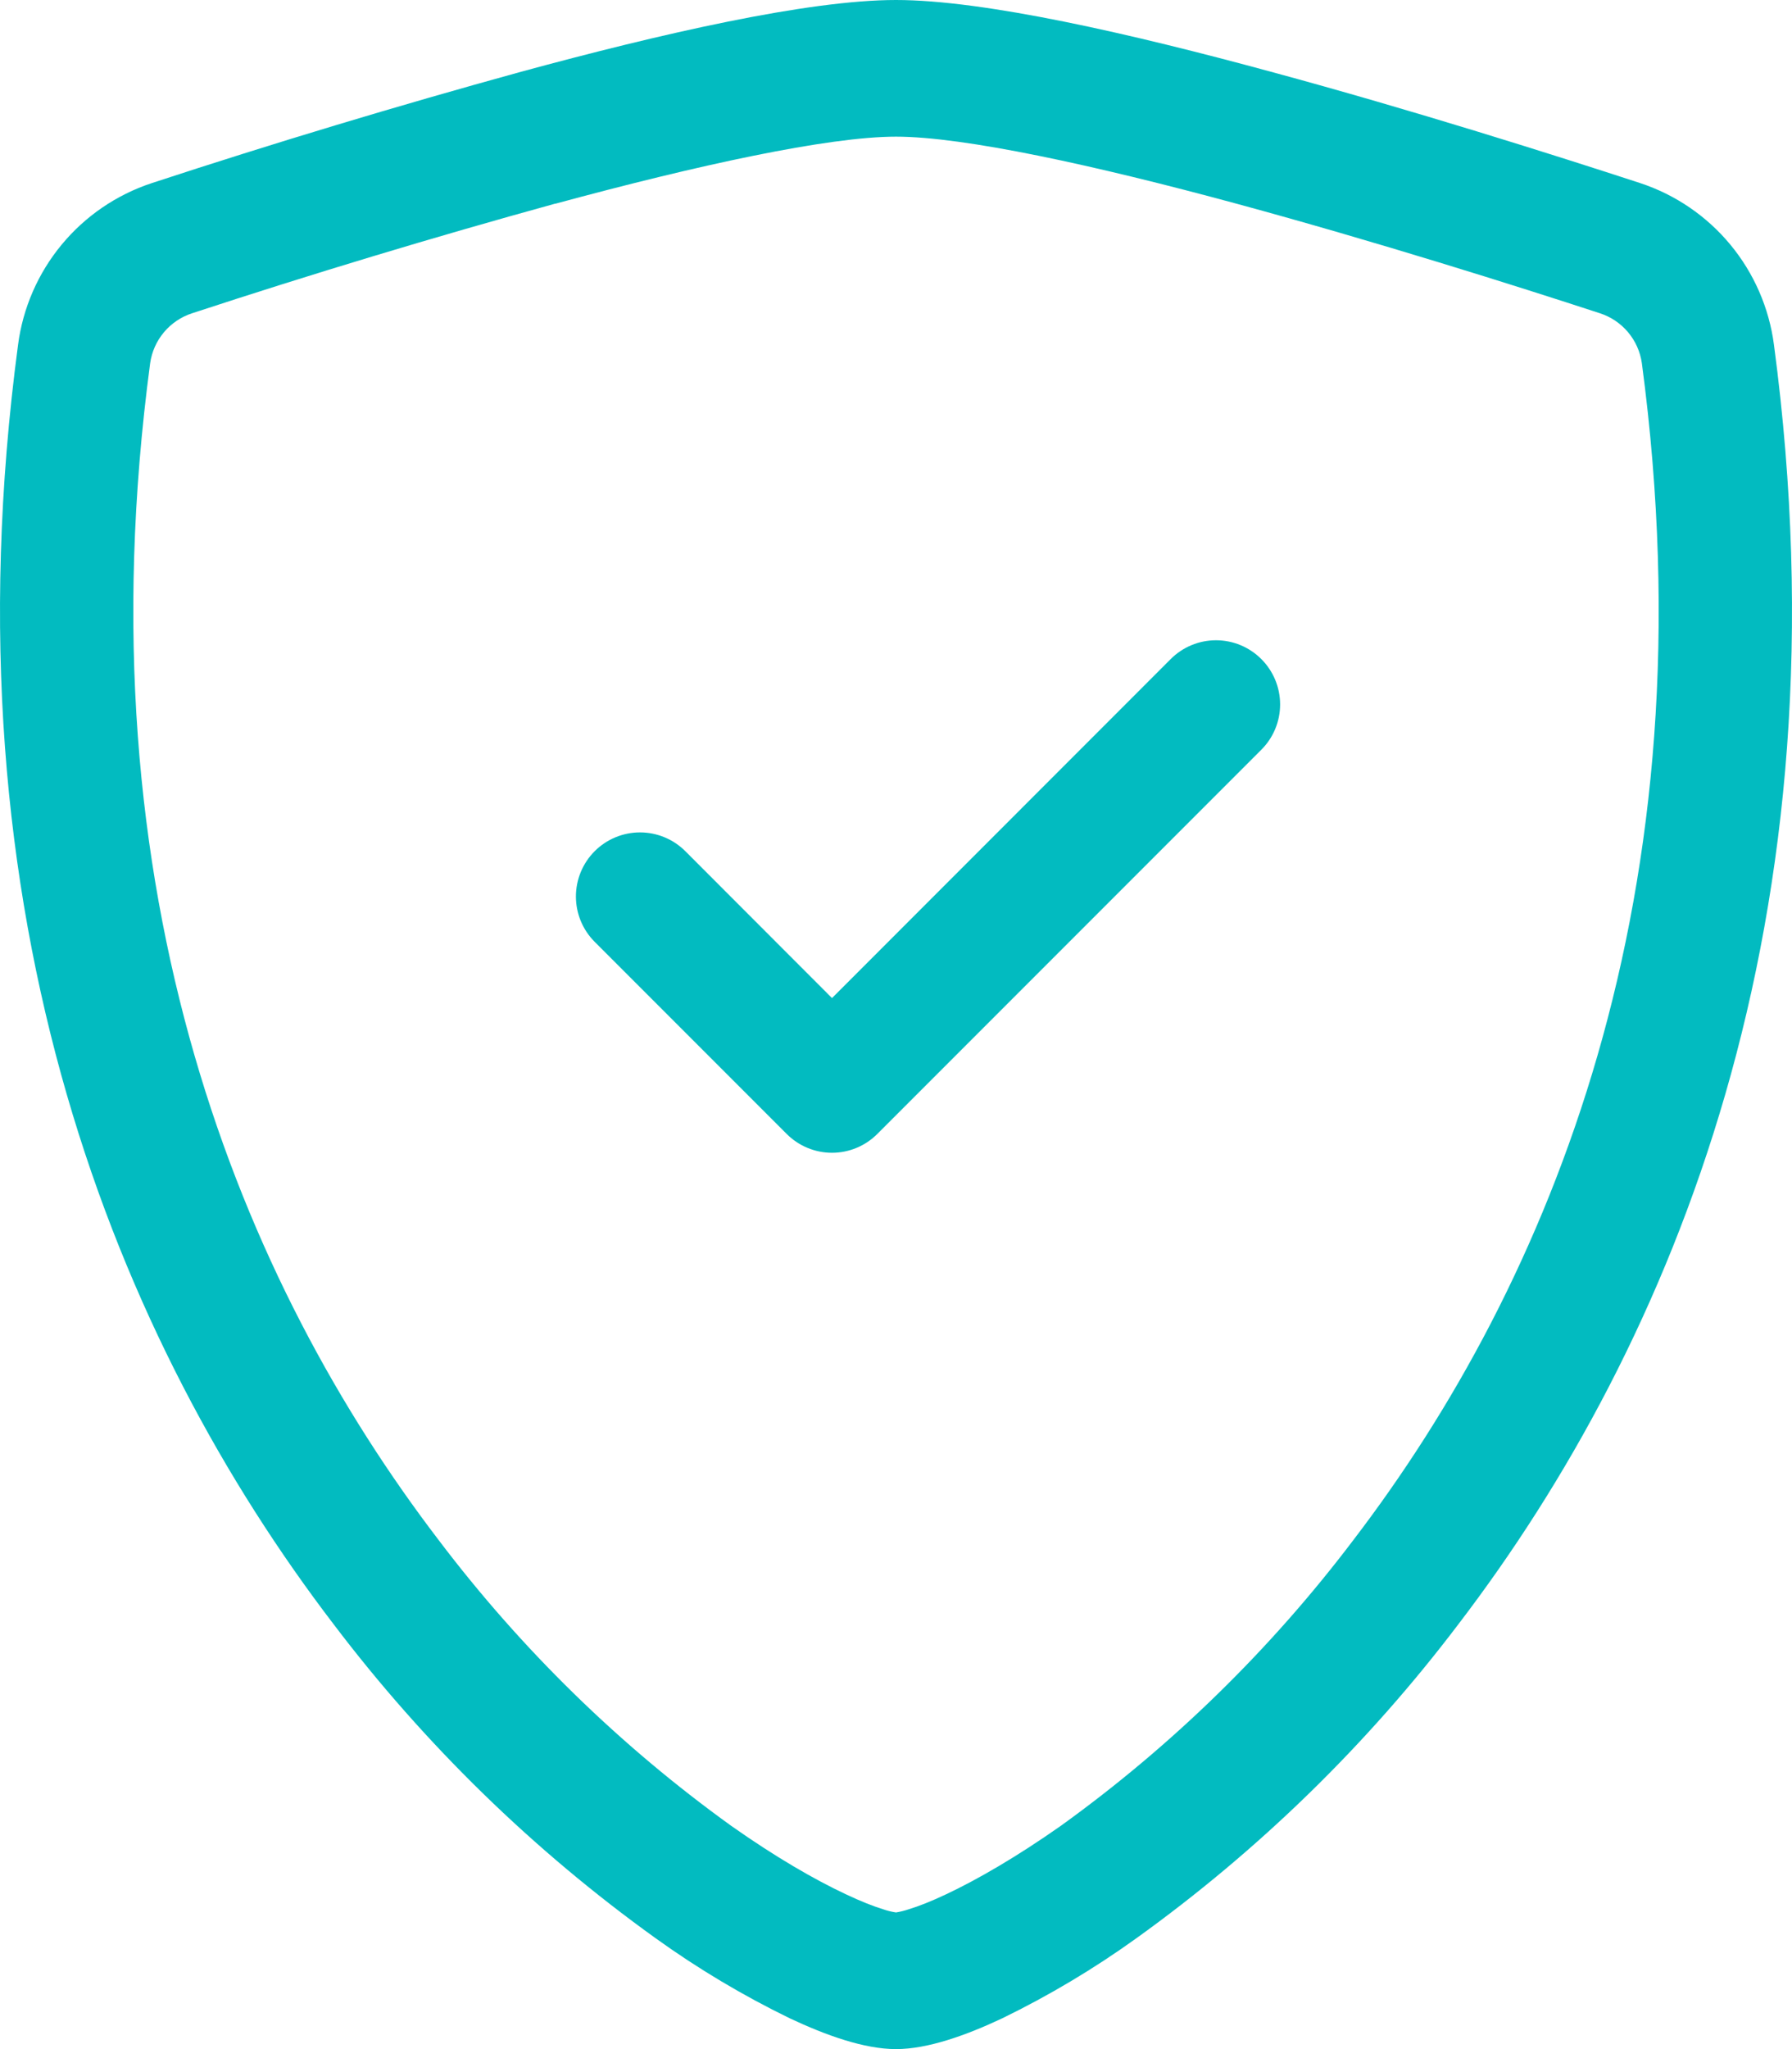
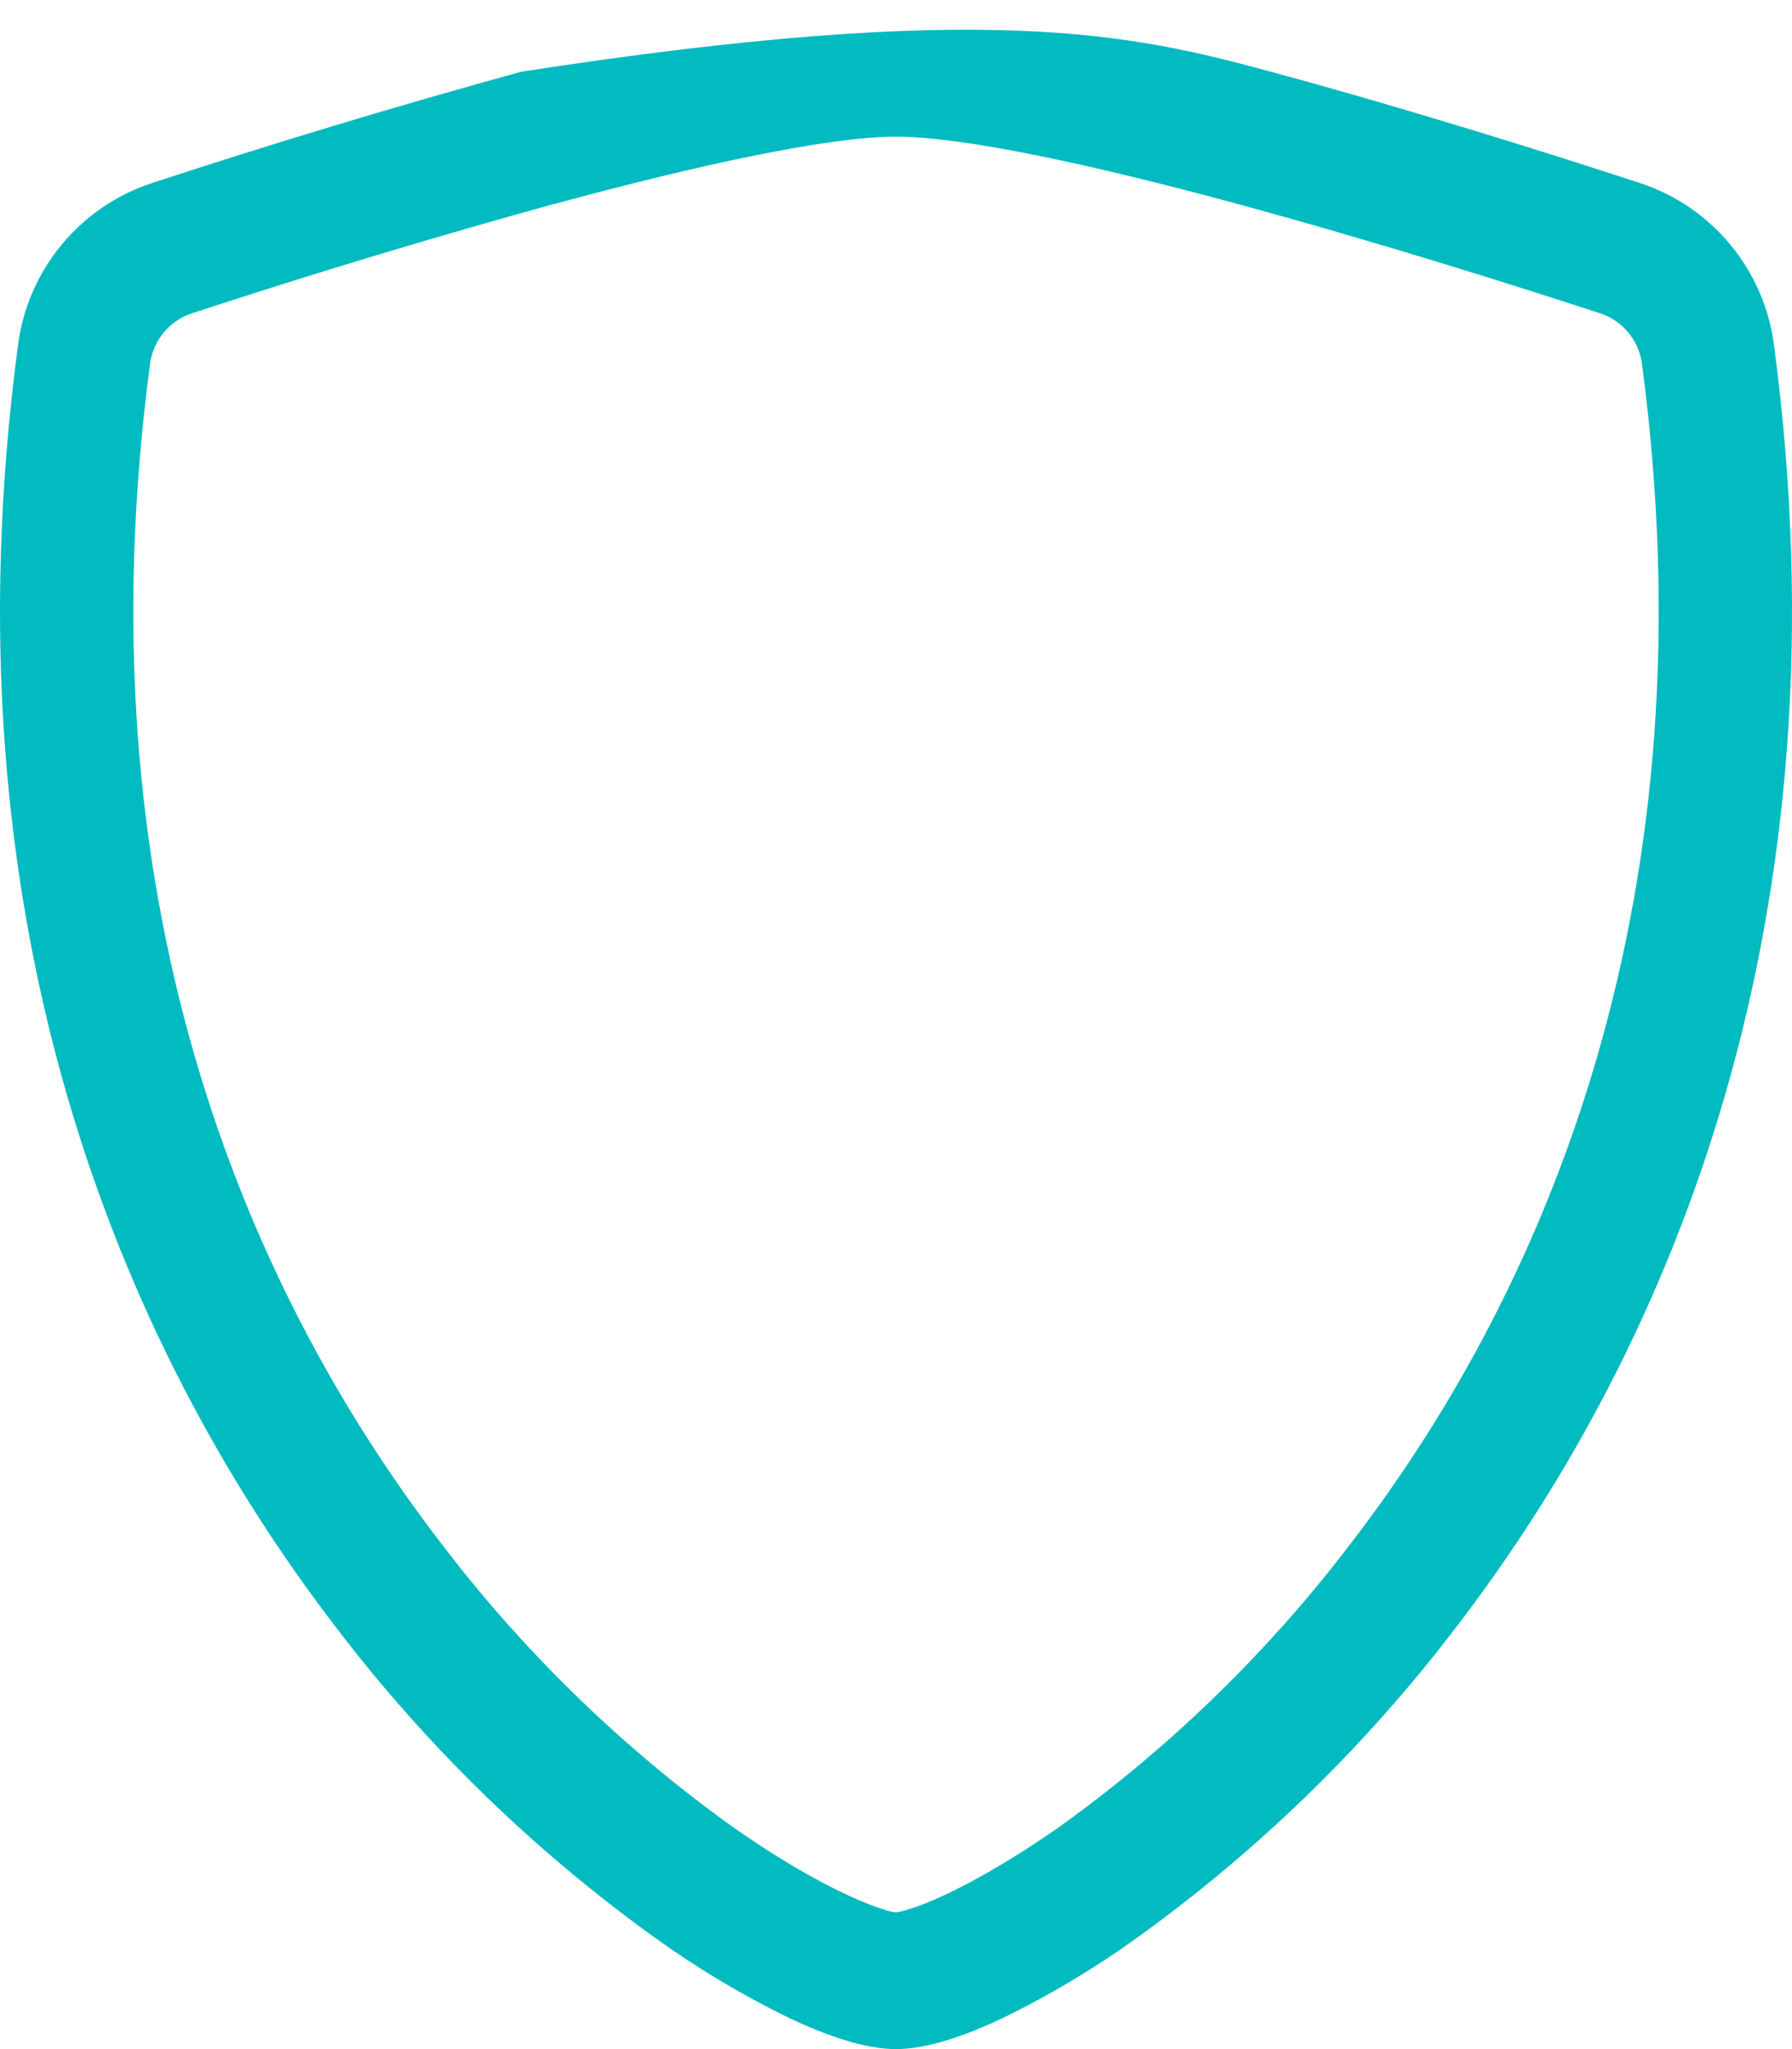
<svg xmlns="http://www.w3.org/2000/svg" width="175" height="200" viewBox="0 0 175 200" fill="none">
-   <path d="M54.225 19.875C42.32 23.156 30.496 26.724 18.763 30.575C17.691 30.922 16.739 31.563 16.014 32.425C15.289 33.287 14.821 34.335 14.663 35.45C7.738 87.412 23.738 125.325 42.825 150.3C50.907 160.98 60.543 170.389 71.413 178.212C75.738 181.262 79.563 183.462 82.575 184.875C84.075 185.587 85.3 186.062 86.238 186.35C86.648 186.494 87.07 186.598 87.5 186.662C87.925 186.593 88.343 186.489 88.75 186.35C89.7 186.062 90.925 185.587 92.425 184.875C95.425 183.462 99.263 181.25 103.588 178.212C114.457 170.388 124.093 160.98 132.175 150.3C151.263 125.338 167.263 87.412 160.338 35.45C160.181 34.334 159.713 33.286 158.988 32.423C158.263 31.561 157.31 30.921 156.238 30.575C148.1 27.913 134.363 23.575 120.775 19.887C106.9 16.125 94.138 13.338 87.5 13.338C80.875 13.338 68.1 16.125 54.225 19.887V19.875ZM50.9 7C64.463 3.312 78.875 0 87.5 0C96.125 0 110.538 3.312 124.1 7C137.975 10.75 151.963 15.188 160.188 17.875C163.626 19.011 166.675 21.093 168.984 23.884C171.292 26.674 172.766 30.059 173.238 33.65C180.688 89.612 163.4 131.088 142.425 158.525C133.531 170.262 122.925 180.598 110.963 189.188C106.826 192.16 102.444 194.773 97.863 197C94.363 198.65 90.6 200 87.5 200C84.4 200 80.65 198.65 77.138 197C72.556 194.773 68.174 192.16 64.038 189.188C52.075 180.598 41.47 170.262 32.575 158.525C11.6 131.088 -5.687 89.612 1.763 33.65C2.234 30.059 3.708 26.674 6.017 23.884C8.325 21.093 11.374 19.011 14.813 17.875C26.753 13.96 38.785 10.334 50.9 7Z" fill="#02BBC0" />
-   <path d="M123.175 64.328C123.757 64.909 124.219 65.599 124.534 66.358C124.849 67.117 125.011 67.931 125.011 68.753C125.011 69.575 124.849 70.389 124.534 71.149C124.219 71.908 123.757 72.598 123.175 73.178L85.675 110.678C85.094 111.26 84.405 111.722 83.645 112.037C82.886 112.352 82.072 112.515 81.25 112.515C80.428 112.515 79.614 112.352 78.855 112.037C78.095 111.722 77.406 111.26 76.825 110.678L58.075 91.928C57.494 91.347 57.033 90.657 56.718 89.898C56.404 89.139 56.242 88.325 56.242 87.503C56.242 86.682 56.404 85.868 56.718 85.109C57.033 84.349 57.494 83.659 58.075 83.078C58.656 82.497 59.346 82.036 60.105 81.722C60.864 81.407 61.678 81.246 62.5 81.246C63.322 81.246 64.136 81.407 64.895 81.722C65.654 82.036 66.344 82.497 66.925 83.078L81.25 97.416L114.325 64.328C114.906 63.746 115.595 63.285 116.355 62.969C117.114 62.654 117.928 62.492 118.75 62.492C119.572 62.492 120.386 62.654 121.146 62.969C121.905 63.285 122.595 63.746 123.175 64.328Z" fill="#02BBC0" />
+   <path d="M54.225 19.875C42.32 23.156 30.496 26.724 18.763 30.575C17.691 30.922 16.739 31.563 16.014 32.425C15.289 33.287 14.821 34.335 14.663 35.45C7.738 87.412 23.738 125.325 42.825 150.3C50.907 160.98 60.543 170.389 71.413 178.212C75.738 181.262 79.563 183.462 82.575 184.875C84.075 185.587 85.3 186.062 86.238 186.35C86.648 186.494 87.07 186.598 87.5 186.662C87.925 186.593 88.343 186.489 88.75 186.35C89.7 186.062 90.925 185.587 92.425 184.875C95.425 183.462 99.263 181.25 103.588 178.212C114.457 170.388 124.093 160.98 132.175 150.3C151.263 125.338 167.263 87.412 160.338 35.45C160.181 34.334 159.713 33.286 158.988 32.423C158.263 31.561 157.31 30.921 156.238 30.575C148.1 27.913 134.363 23.575 120.775 19.887C106.9 16.125 94.138 13.338 87.5 13.338C80.875 13.338 68.1 16.125 54.225 19.887V19.875ZM50.9 7C96.125 0 110.538 3.312 124.1 7C137.975 10.75 151.963 15.188 160.188 17.875C163.626 19.011 166.675 21.093 168.984 23.884C171.292 26.674 172.766 30.059 173.238 33.65C180.688 89.612 163.4 131.088 142.425 158.525C133.531 170.262 122.925 180.598 110.963 189.188C106.826 192.16 102.444 194.773 97.863 197C94.363 198.65 90.6 200 87.5 200C84.4 200 80.65 198.65 77.138 197C72.556 194.773 68.174 192.16 64.038 189.188C52.075 180.598 41.47 170.262 32.575 158.525C11.6 131.088 -5.687 89.612 1.763 33.65C2.234 30.059 3.708 26.674 6.017 23.884C8.325 21.093 11.374 19.011 14.813 17.875C26.753 13.96 38.785 10.334 50.9 7Z" fill="#02BBC0" />
</svg>